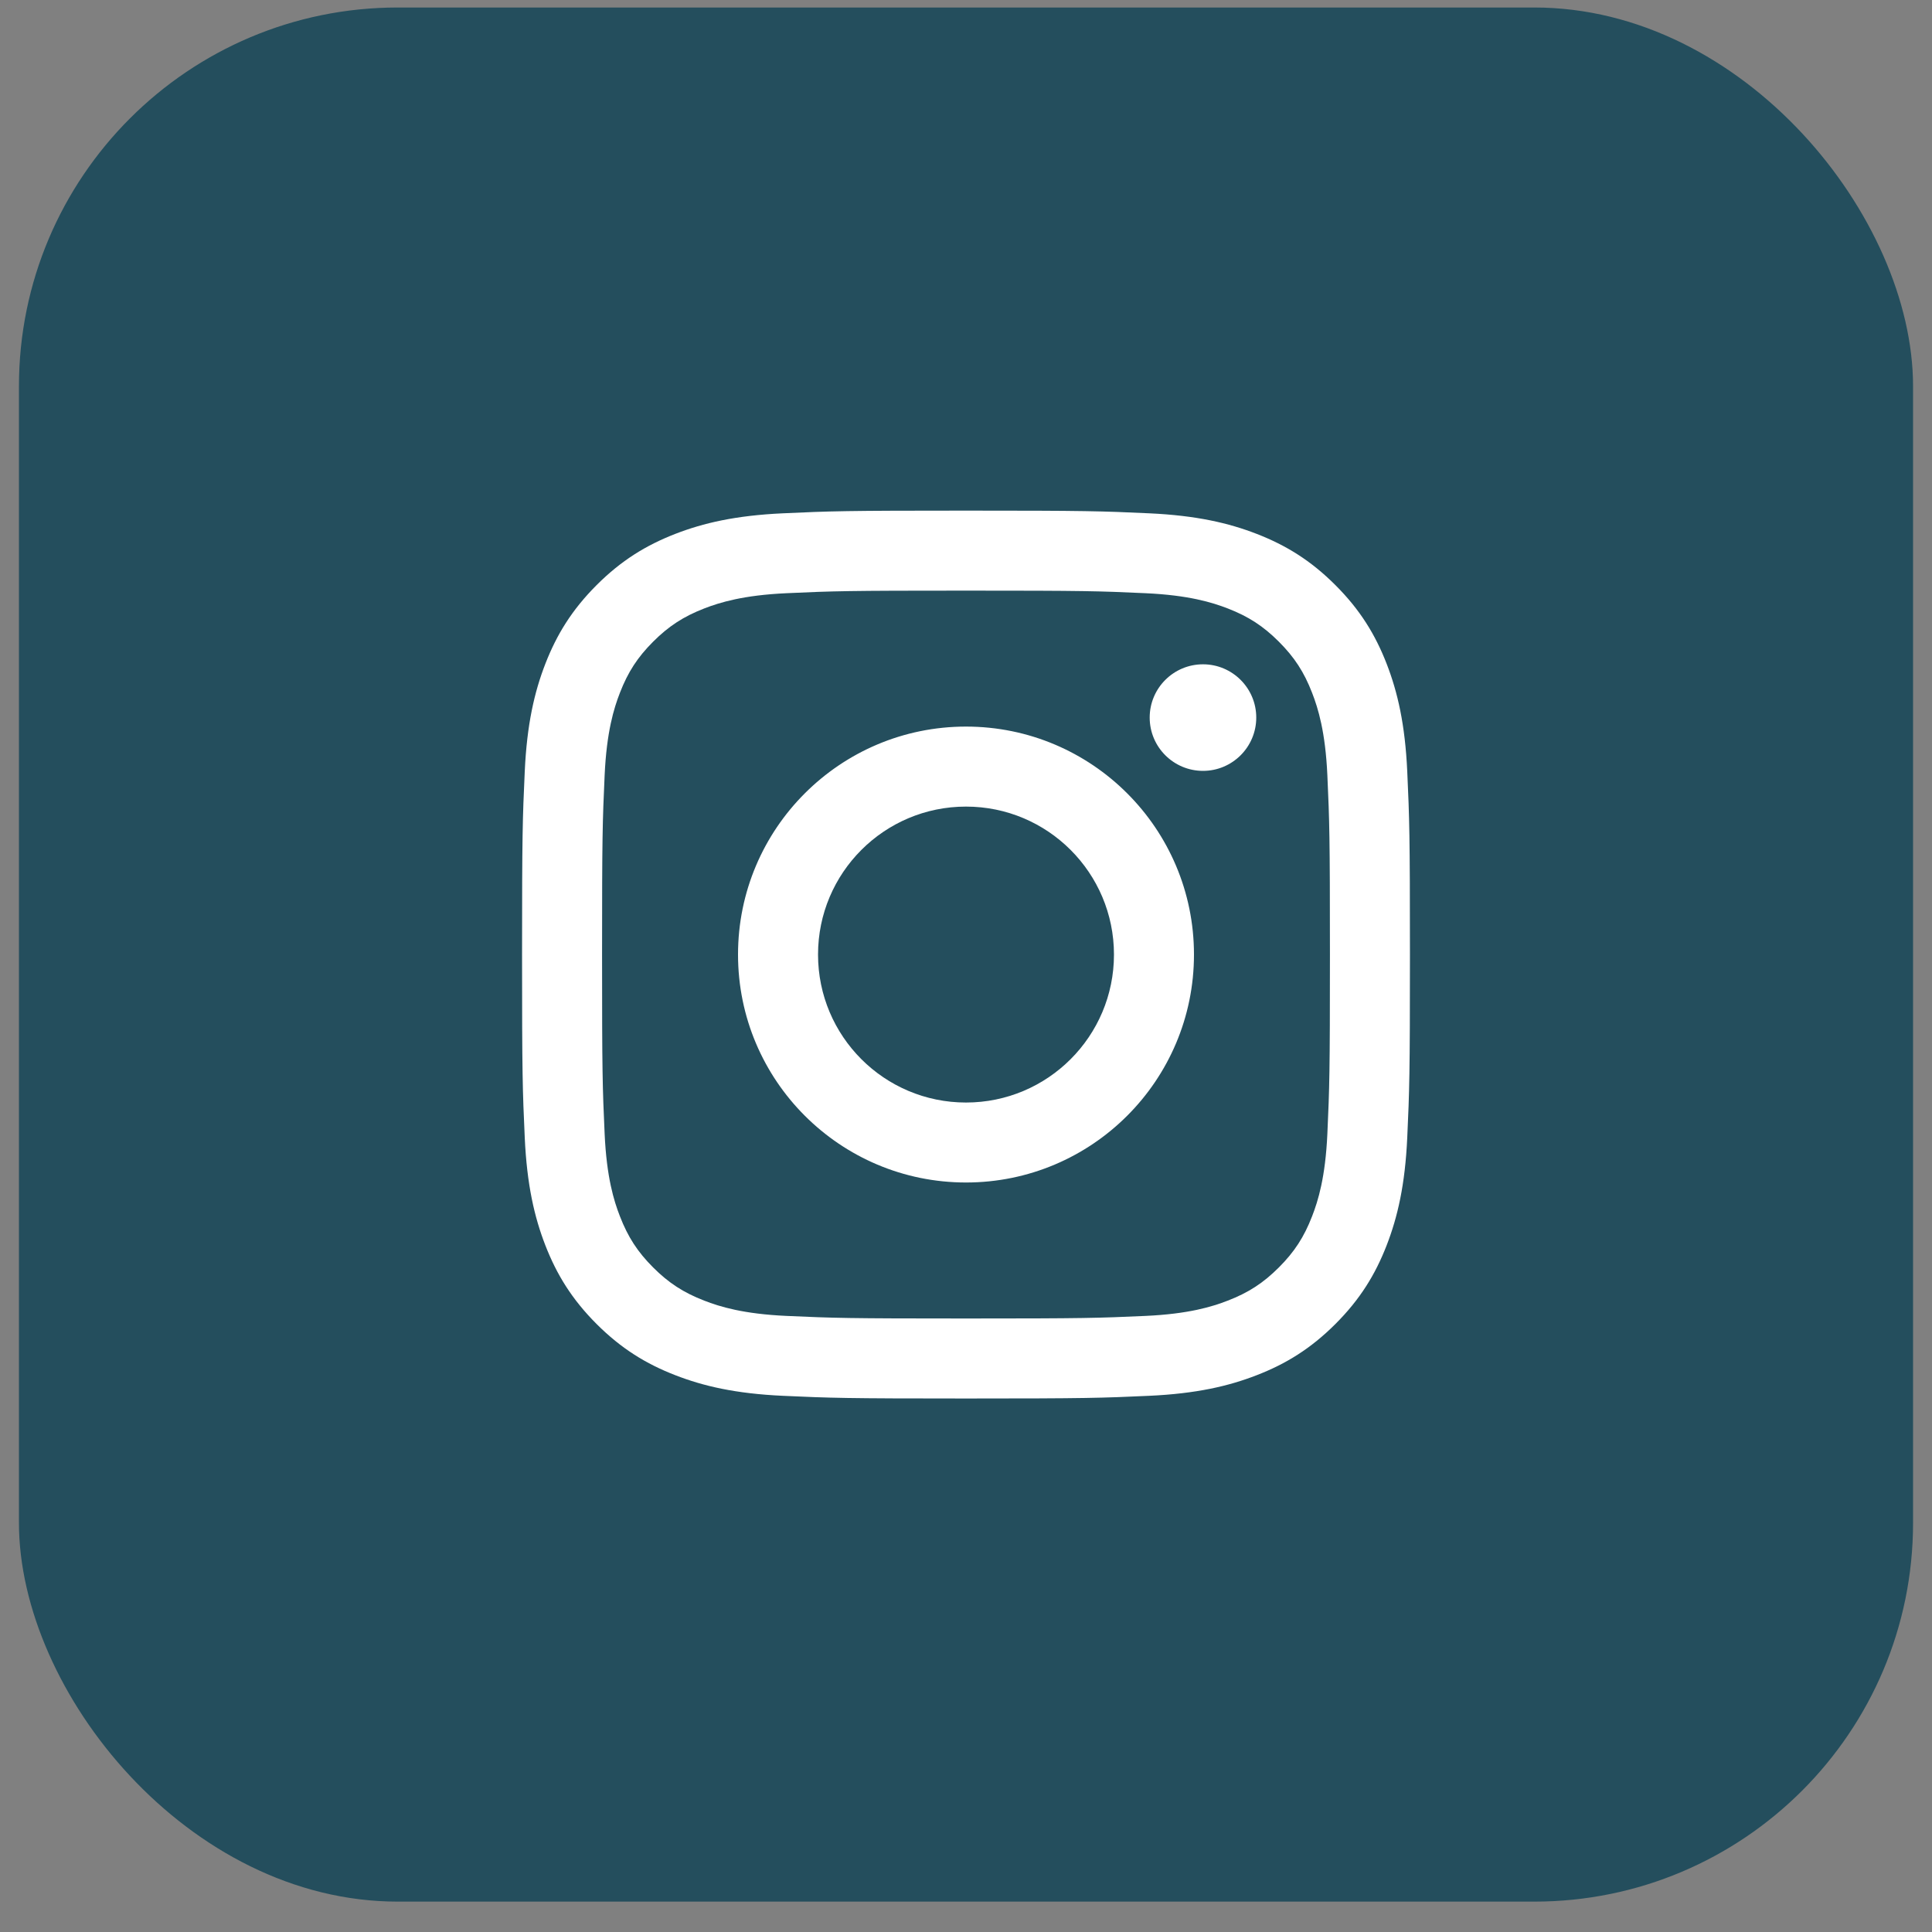
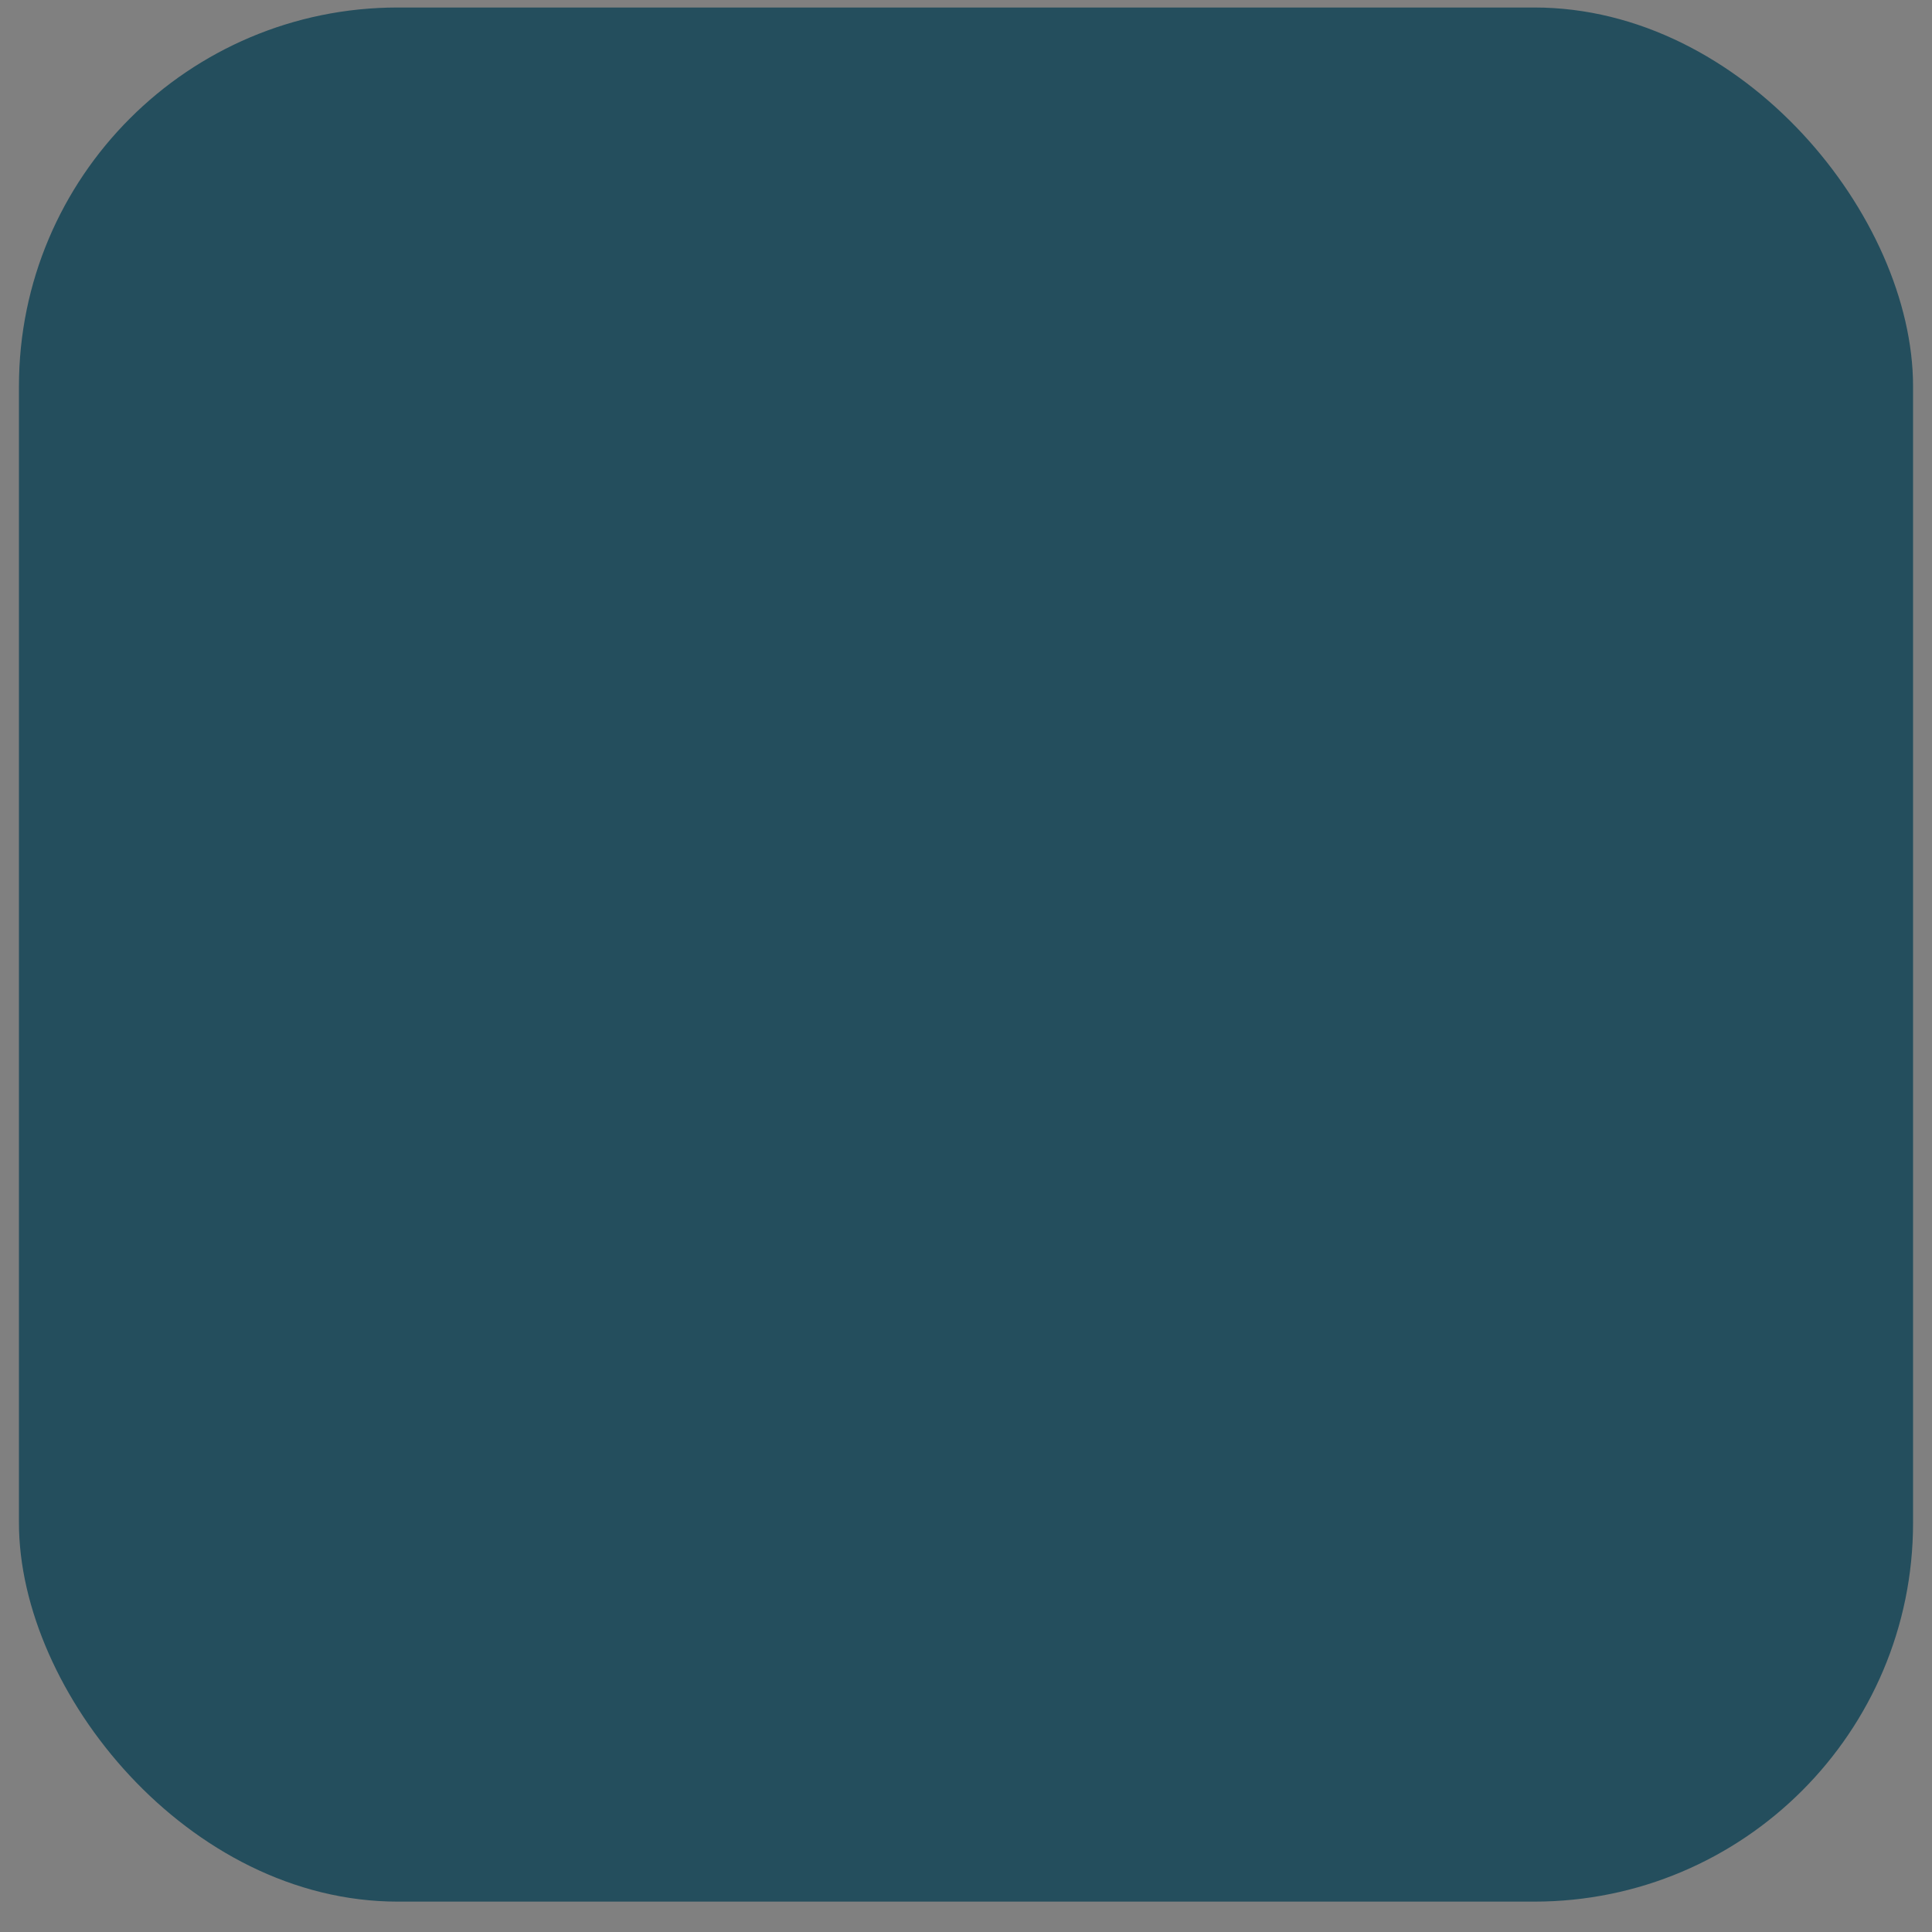
<svg xmlns="http://www.w3.org/2000/svg" width="51" height="51" viewBox="0 0 51 51" fill="none">
  <rect x="0" y="0" width="51" height="51" fill="#808080" stroke="none" />
  <rect x="0.5" y="0.198" width="50" height="50" rx="10" fill="#244E5D" />
-   <path fill-rule="evenodd" clip-rule="evenodd" d="M25.5 13.479C22.317 13.479 21.918 13.492 20.668 13.55C19.421 13.607 18.569 13.805 17.824 14.094C17.053 14.394 16.4 14.794 15.748 15.446C15.097 16.098 14.696 16.751 14.396 17.522C14.107 18.267 13.909 19.119 13.852 20.366C13.795 21.616 13.781 22.015 13.781 25.198C13.781 28.38 13.795 28.779 13.852 30.029C13.909 31.277 14.107 32.129 14.396 32.874C14.696 33.645 15.097 34.298 15.748 34.95C16.4 35.601 17.053 36.002 17.824 36.301C18.569 36.591 19.421 36.789 20.668 36.846C21.918 36.903 22.317 36.917 25.5 36.917C28.683 36.917 29.082 36.903 30.332 36.846C31.579 36.789 32.431 36.591 33.176 36.301C33.947 36.002 34.6 35.601 35.252 34.95C35.904 34.298 36.304 33.645 36.604 32.874C36.893 32.129 37.091 31.277 37.148 30.029C37.205 28.779 37.219 28.38 37.219 25.198C37.219 22.015 37.205 21.616 37.148 20.366C37.091 19.119 36.893 18.267 36.604 17.522C36.304 16.751 35.904 16.098 35.252 15.446C34.6 14.794 33.947 14.394 33.176 14.094C32.431 13.805 31.579 13.607 30.332 13.55C29.082 13.492 28.683 13.479 25.5 13.479ZM25.5 15.591C28.629 15.591 29 15.602 30.235 15.659C31.378 15.711 31.998 15.902 32.411 16.062C32.959 16.275 33.349 16.529 33.759 16.939C34.169 17.349 34.423 17.739 34.635 18.286C34.796 18.699 34.987 19.32 35.039 20.462C35.095 21.698 35.107 22.069 35.107 25.198C35.107 28.327 35.095 28.698 35.039 29.933C34.987 31.076 34.796 31.696 34.635 32.109C34.423 32.656 34.169 33.047 33.759 33.457C33.349 33.867 32.959 34.121 32.411 34.333C31.998 34.494 31.378 34.685 30.235 34.737C29 34.793 28.629 34.805 25.5 34.805C22.371 34.805 22 34.793 20.765 34.737C19.622 34.685 19.002 34.494 18.589 34.333C18.042 34.121 17.651 33.867 17.241 33.457C16.831 33.047 16.577 32.656 16.365 32.109C16.204 31.696 16.013 31.076 15.961 29.933C15.905 28.698 15.893 28.327 15.893 25.198C15.893 22.069 15.905 21.698 15.961 20.462C16.013 19.32 16.204 18.699 16.365 18.286C16.577 17.739 16.831 17.349 17.241 16.939C17.651 16.529 18.042 16.275 18.589 16.062C19.002 15.902 19.622 15.711 20.765 15.659C22 15.602 22.371 15.591 25.5 15.591ZM25.5 19.18C22.177 19.18 19.482 21.874 19.482 25.198C19.482 28.521 22.177 31.215 25.5 31.215C28.823 31.215 31.518 28.521 31.518 25.198C31.518 21.874 28.823 19.18 25.5 19.18ZM25.5 29.104C23.343 29.104 21.594 27.355 21.594 25.198C21.594 23.041 23.343 21.292 25.5 21.292C27.657 21.292 29.406 23.041 29.406 25.198C29.406 27.355 27.657 29.104 25.5 29.104ZM33.162 18.942C33.162 19.719 32.532 20.349 31.756 20.349C30.979 20.349 30.349 19.719 30.349 18.942C30.349 18.166 30.979 17.536 31.756 17.536C32.532 17.536 33.162 18.166 33.162 18.942Z" fill="white" />
</svg>